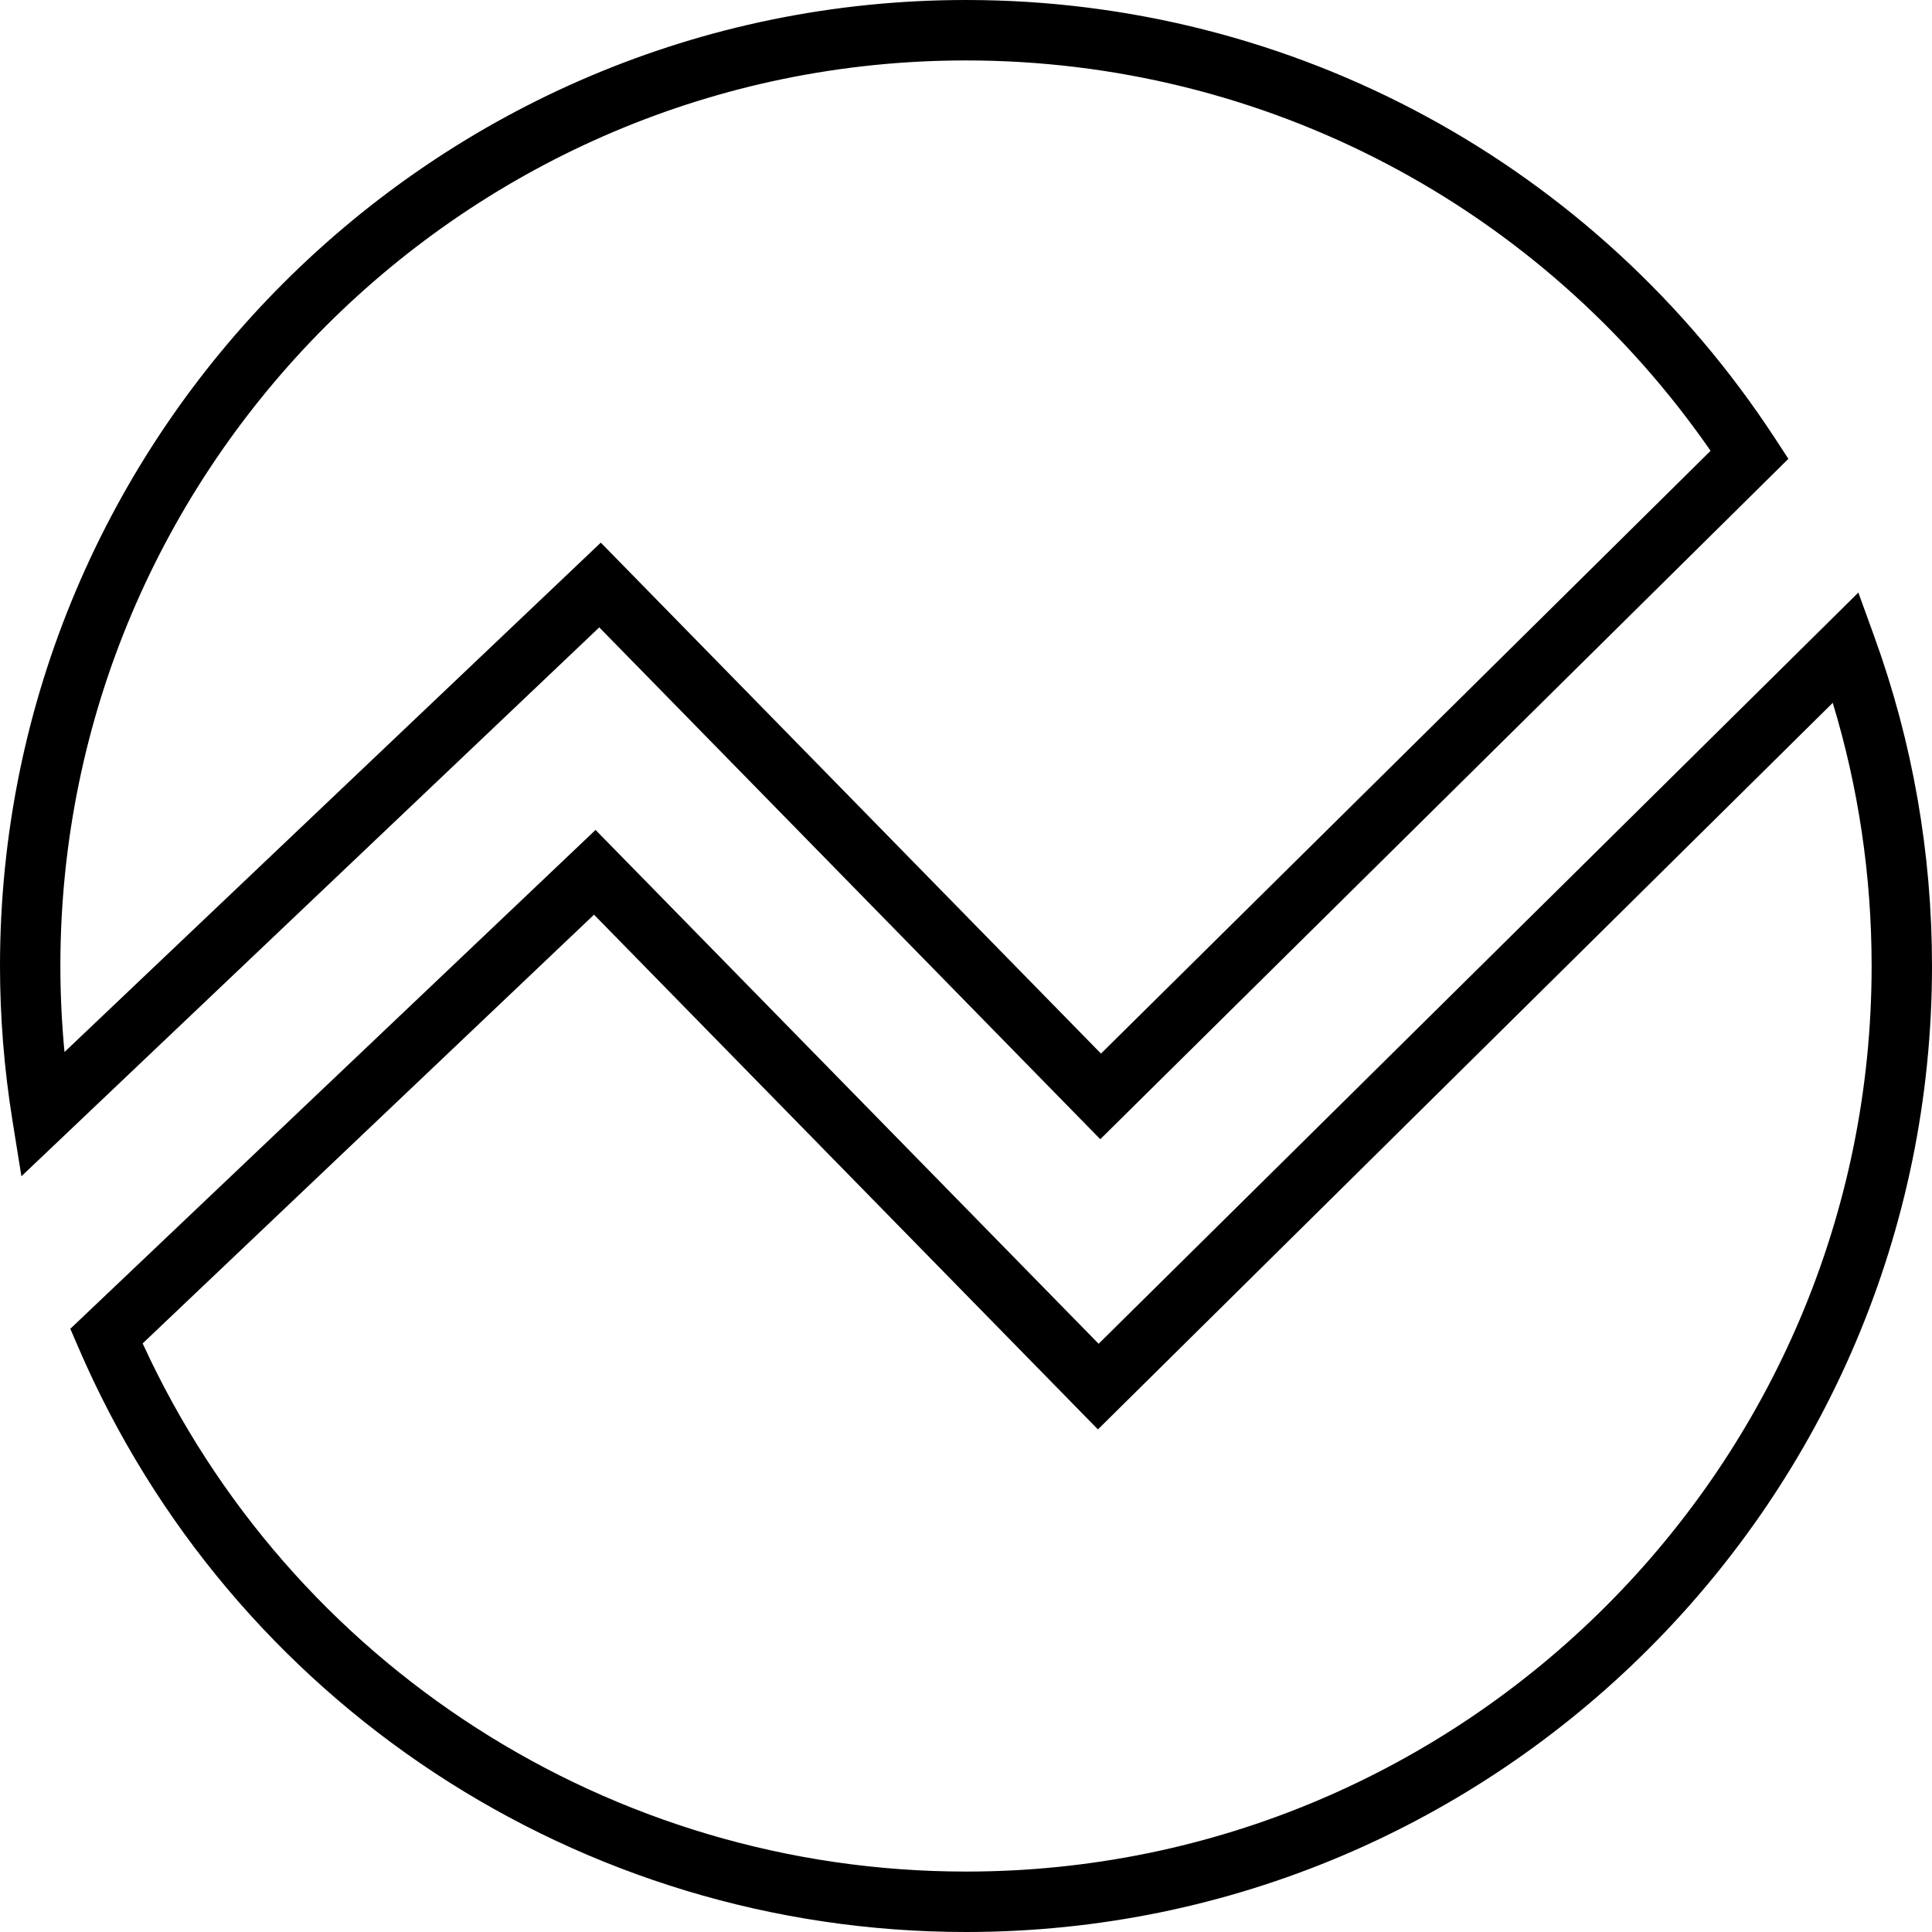
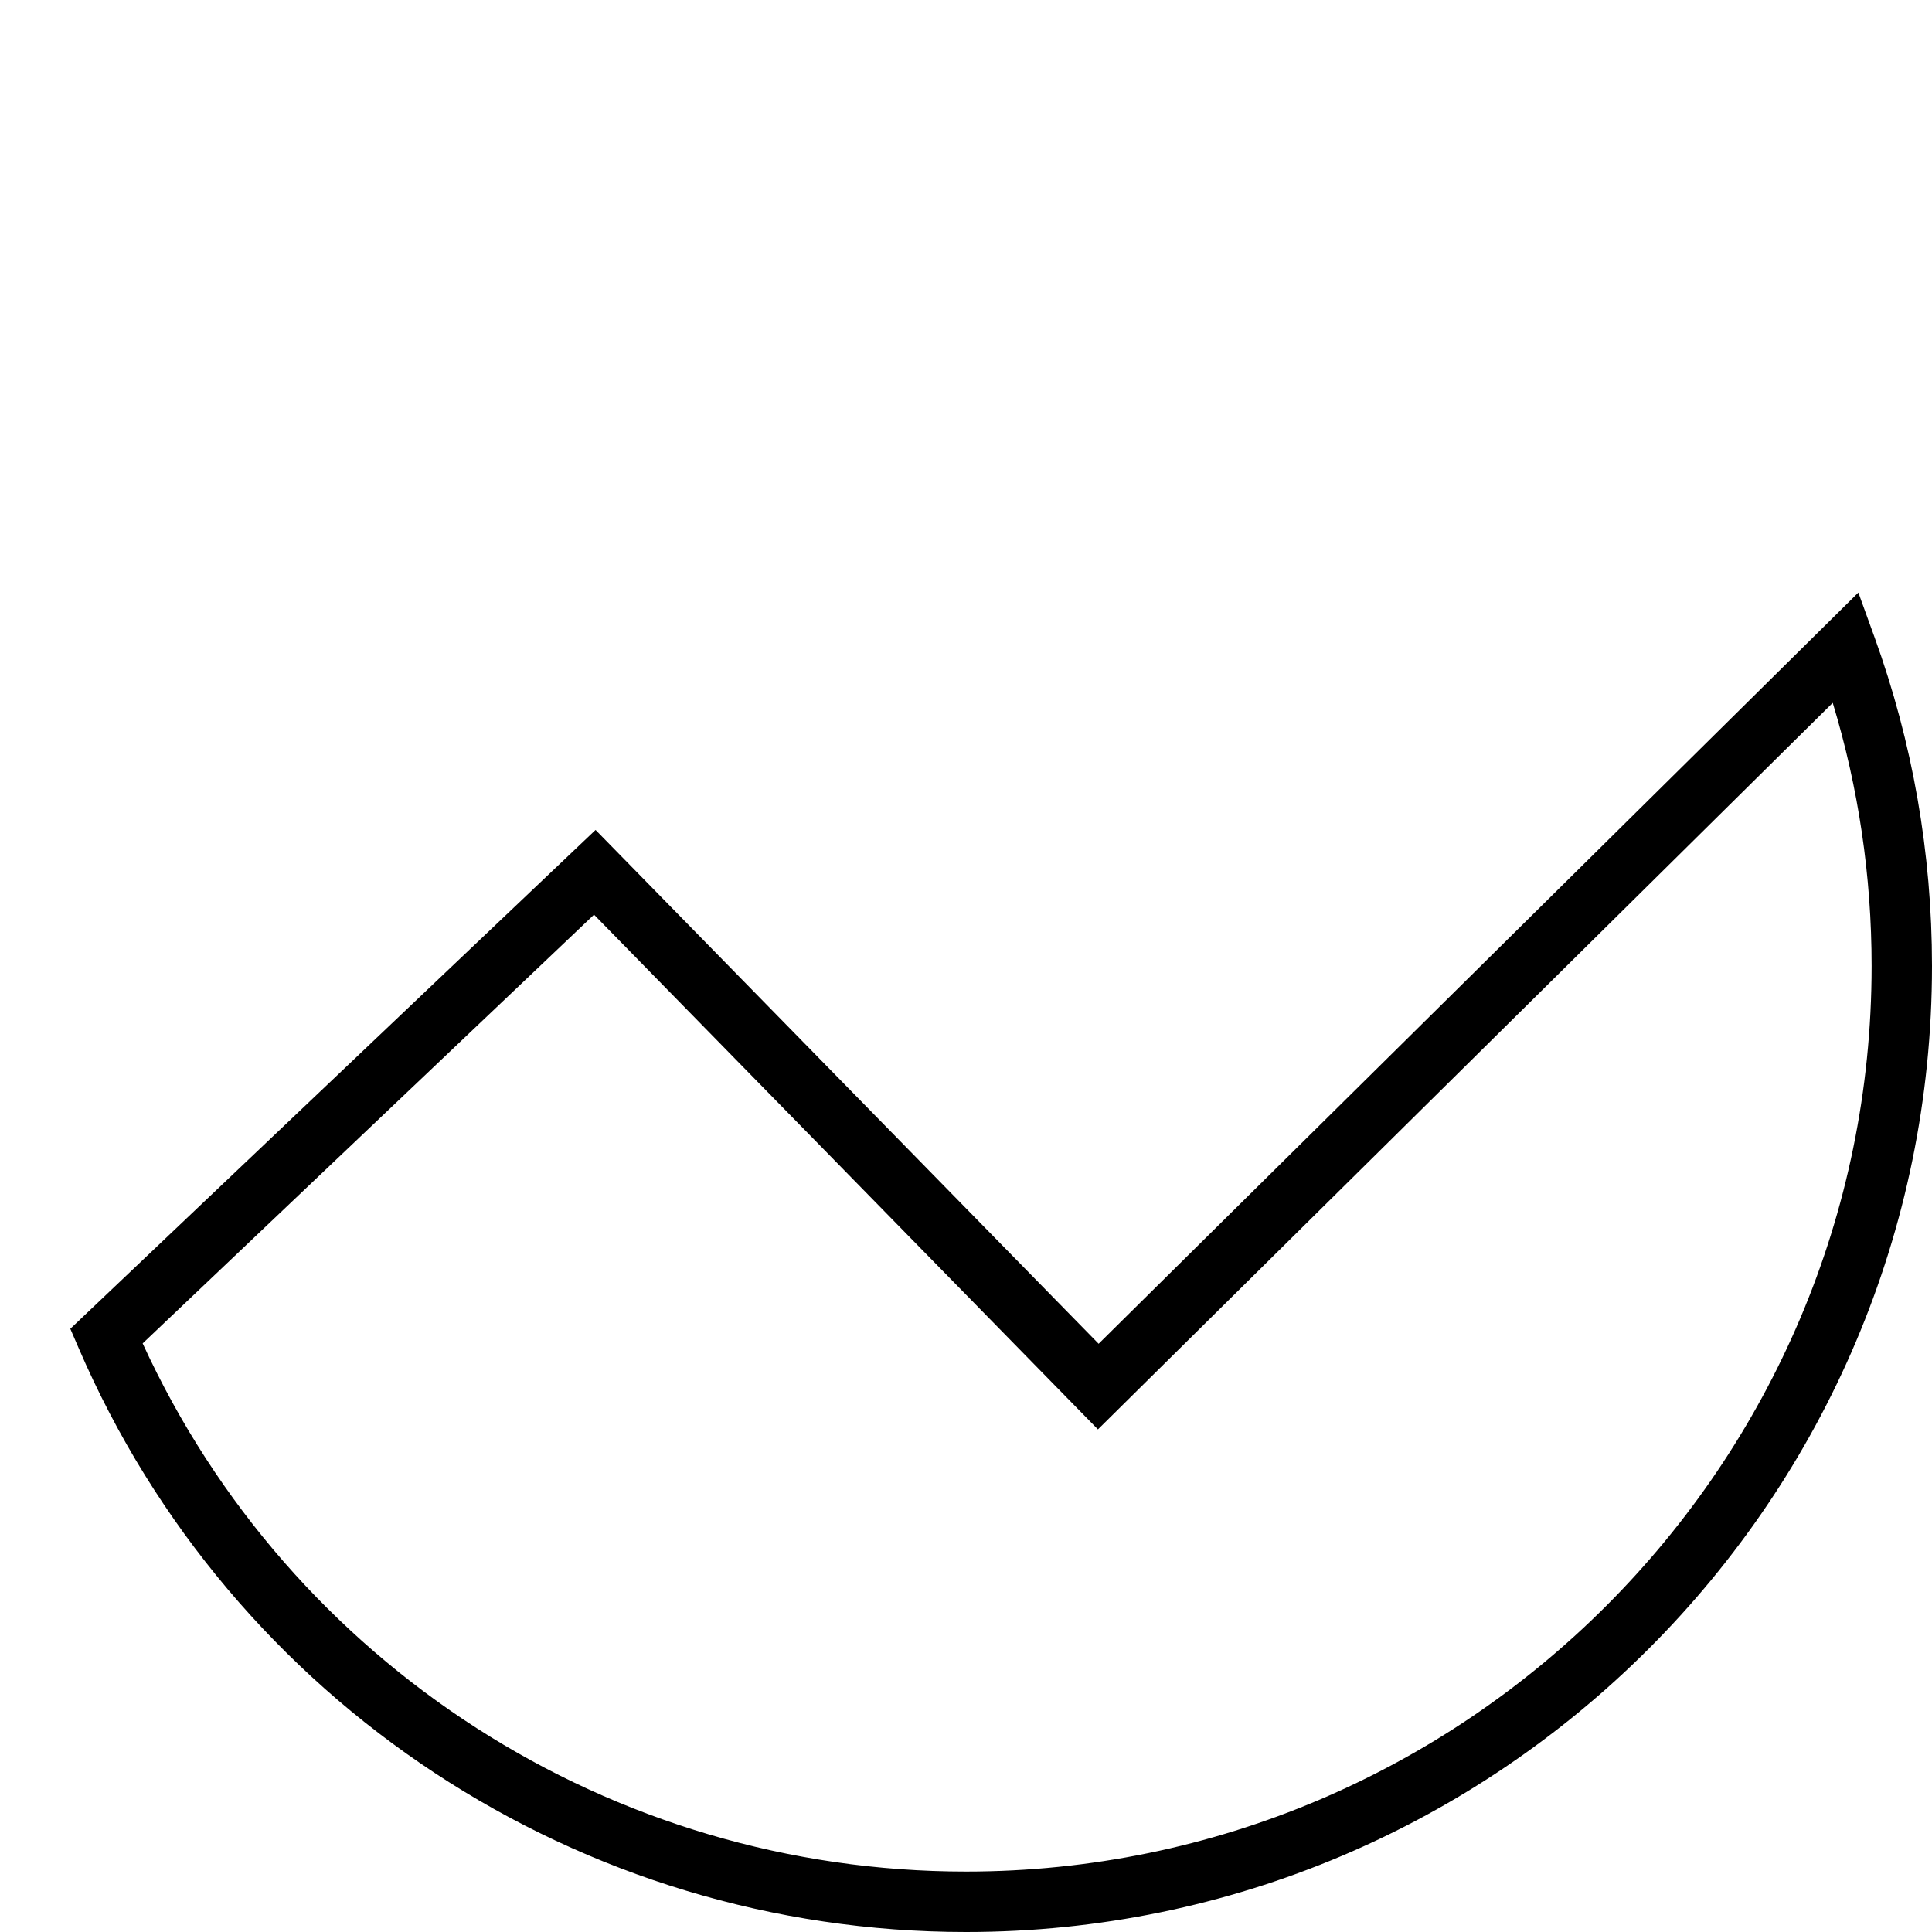
<svg xmlns="http://www.w3.org/2000/svg" fill="#000000" height="800px" width="800px" version="1.1" id="Capa_1" viewBox="0 0 490 490" xml:space="preserve">
  <g>
    <path d="M151.046,210.491L17.832,337.01l2.123,4.917C58.745,431.878,147.084,490,245,490c135.091,0,245-109.904,245-245   c0-28.634-4.912-56.715-14.602-83.463l-4.075-11.249L278.638,340.812L151.046,210.491z M474.687,245   c0,126.639-103.038,229.672-229.687,229.672c-90.021,0-171.406-52.396-208.82-133.951l114.477-108.737L278.459,362.53   l186.367-184.274C471.375,199.826,474.687,222.226,474.687,245z" />
-     <path d="M5.428,298.332l146.56-139.212l127.068,129.812L453.573,116.37l-3.424-5.246C404.652,41.544,327.963,0,245,0   C109.909,0,0,109.904,0,245c0,12.948,1.054,26.06,3.125,38.985L5.428,298.332z M245,15.328c75.695,0,145.82,36.897,188.842,99.007   L279.236,267.213L152.377,137.625L16.359,266.816c-0.695-7.282-1.047-14.579-1.047-21.816C15.312,118.361,118.35,15.328,245,15.328   z" />
  </g>
</svg>